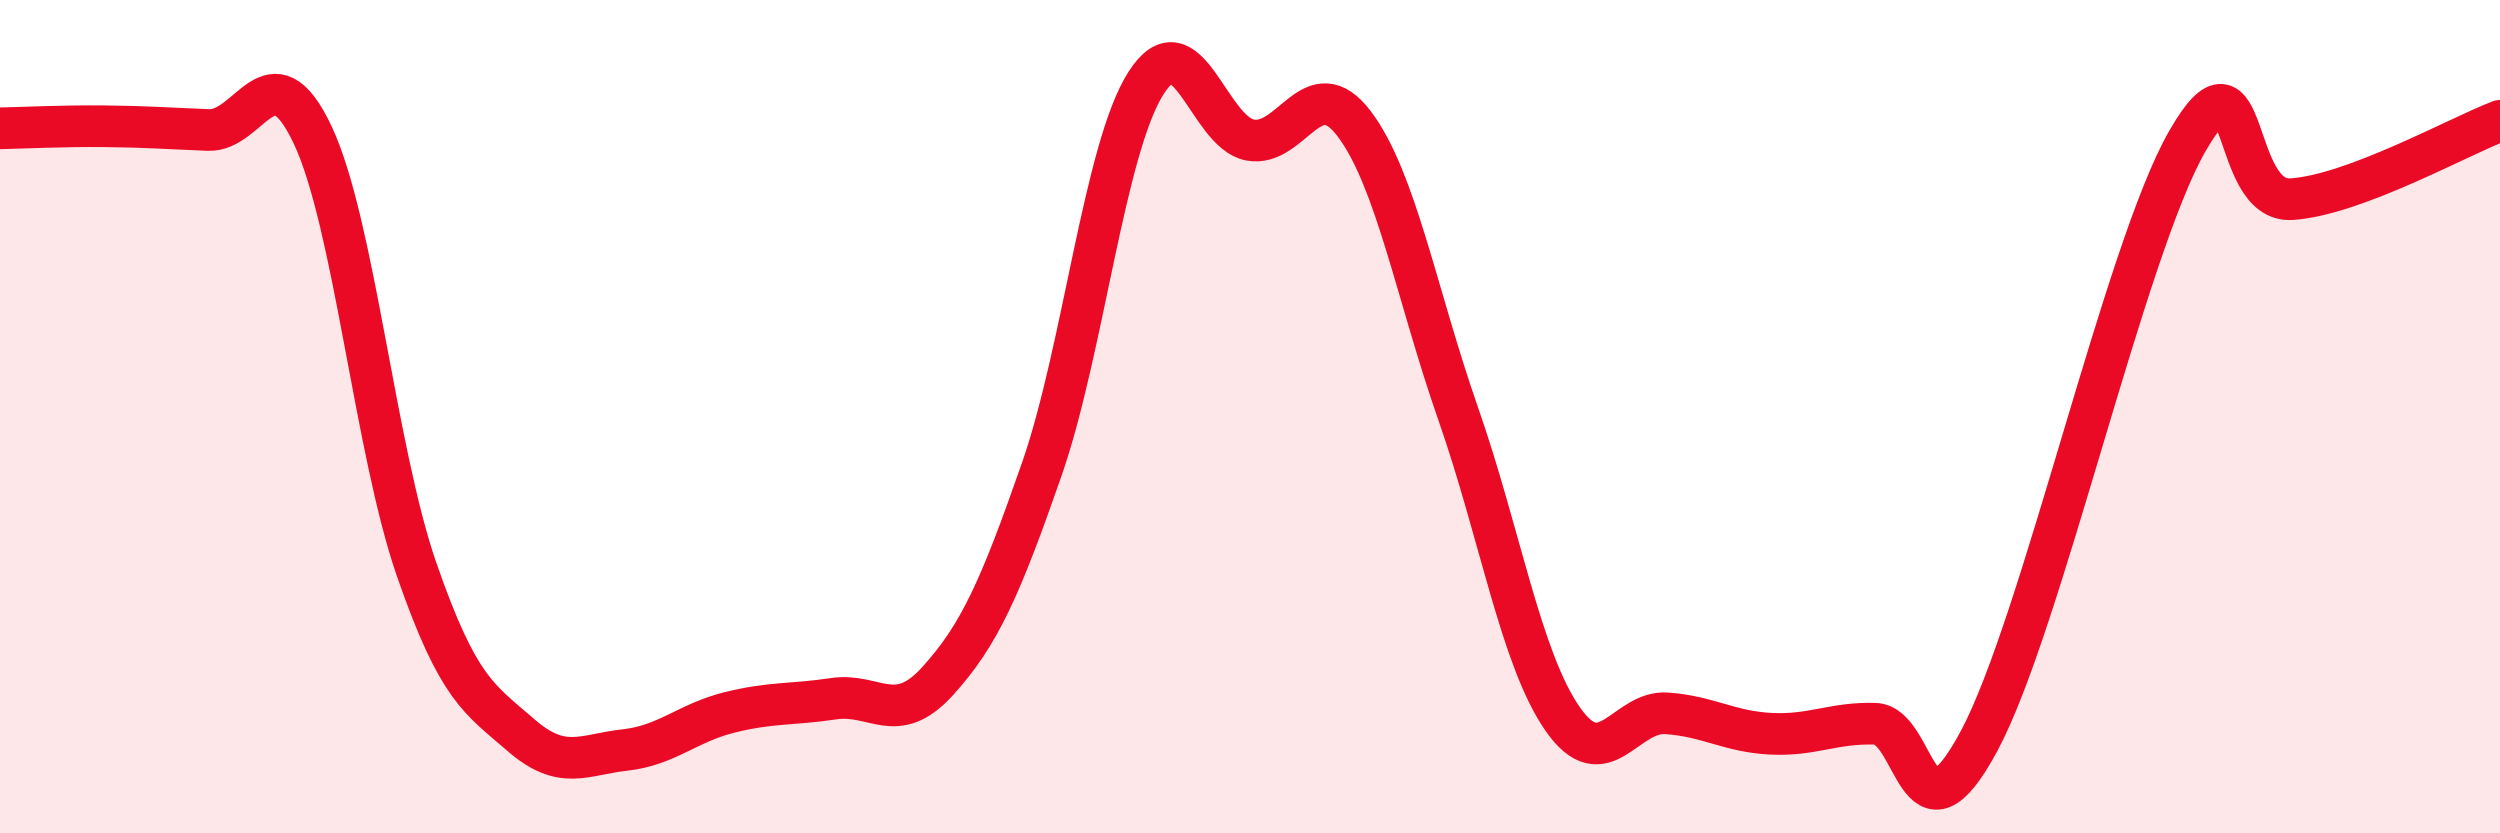
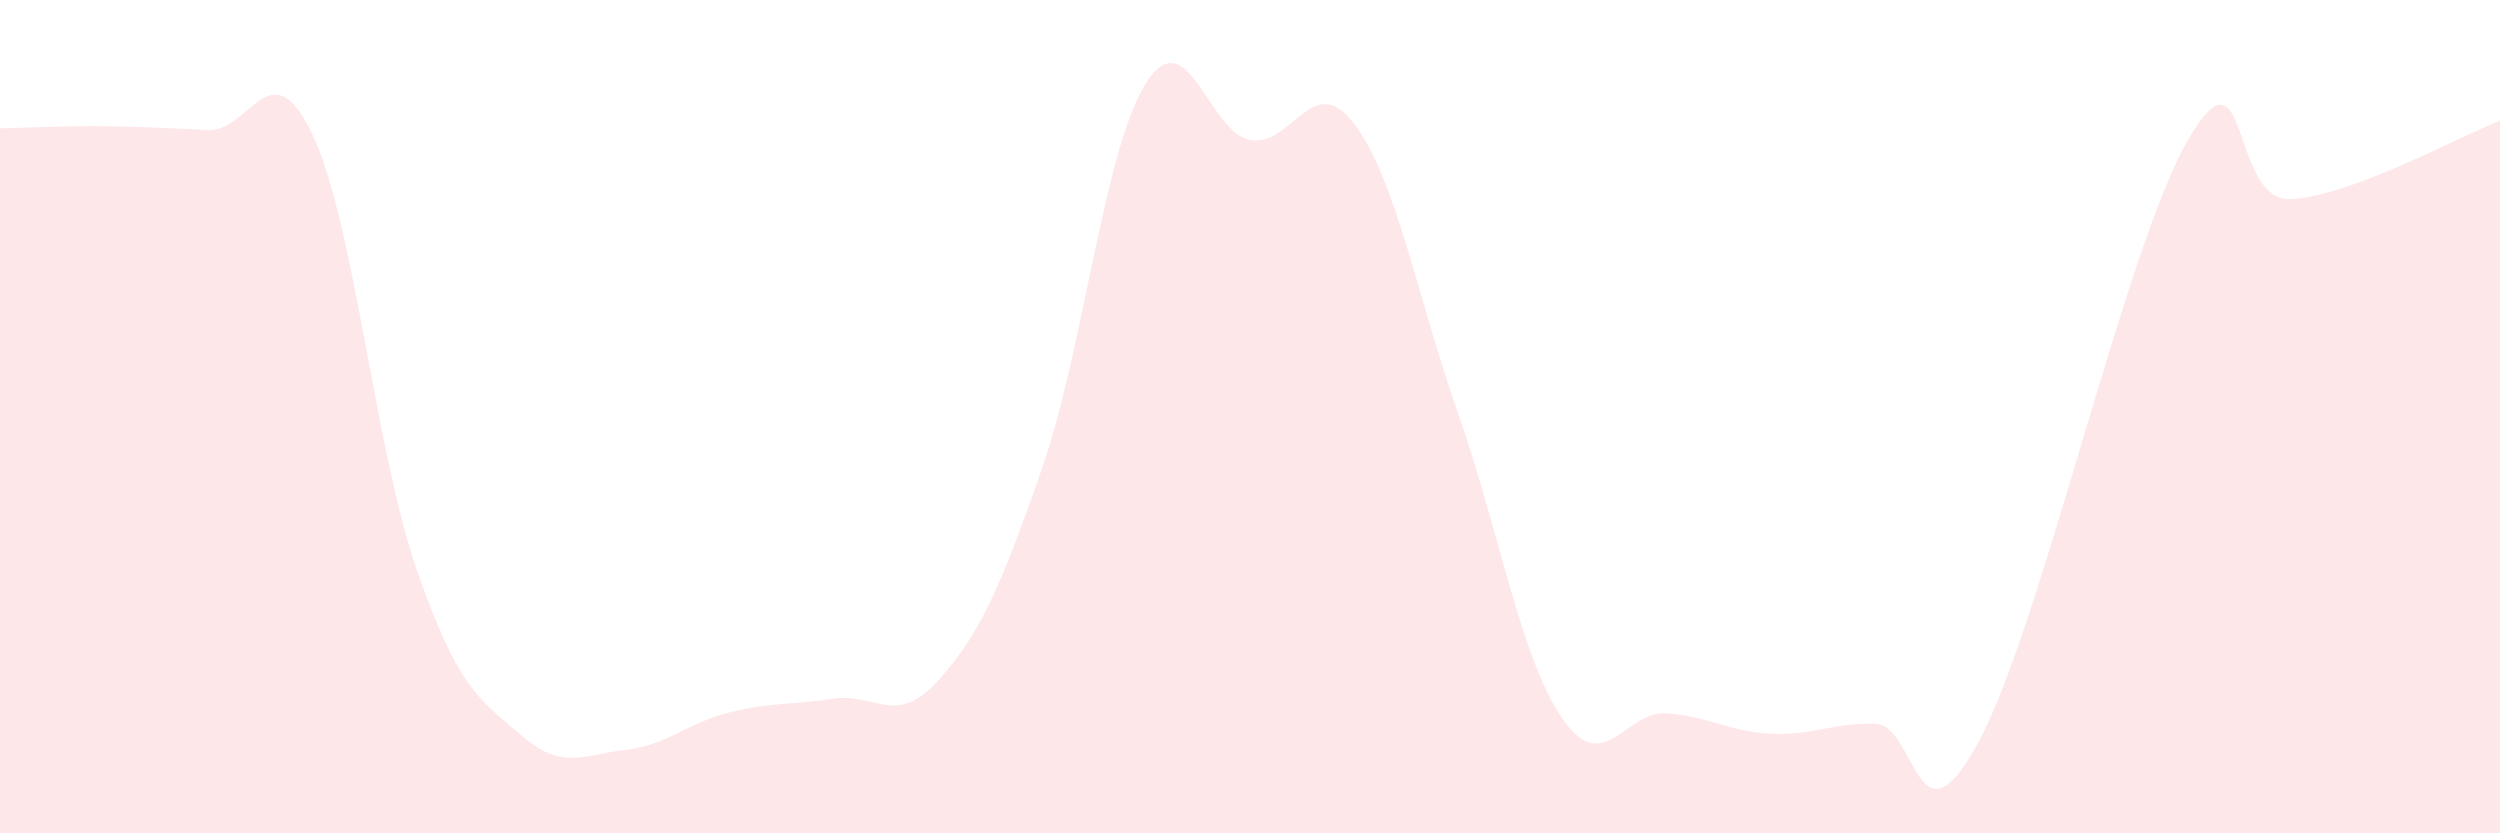
<svg xmlns="http://www.w3.org/2000/svg" width="60" height="20" viewBox="0 0 60 20">
  <path d="M 0,3.08 C 0.5,3.07 1.5,3.02 2.5,3.03 C 3.5,3.04 4,3.08 5,3.12 C 6,3.16 6.5,1.12 7.5,3.23 C 8.5,5.34 9,10.79 10,13.67 C 11,16.55 11.5,16.77 12.5,17.64 C 13.5,18.51 14,18.11 15,18 C 16,17.89 16.5,17.35 17.5,17.1 C 18.5,16.85 19,16.92 20,16.77 C 21,16.62 21.5,17.45 22.5,16.35 C 23.5,15.25 24,14.14 25,11.27 C 26,8.4 26.5,3.58 27.5,2 C 28.5,0.42 29,3.17 30,3.36 C 31,3.55 31.5,1.65 32.5,2.97 C 33.5,4.29 34,7.08 35,9.94 C 36,12.8 36.5,15.81 37.5,17.25 C 38.5,18.69 39,17.05 40,17.12 C 41,17.19 41.5,17.56 42.5,17.61 C 43.5,17.66 44,17.34 45,17.37 C 46,17.4 46,20.58 47.5,17.78 C 49,14.98 51,5.98 52.5,3.38 C 54,0.78 53.5,4.88 55,4.78 C 56.5,4.68 59,3.28 60,2.9L60 20L0 20Z" fill="#EB0A25" opacity="0.1" stroke-linecap="round" stroke-linejoin="round" />
-   <path d="M 0,3.08 C 0.5,3.07 1.5,3.02 2.5,3.03 C 3.5,3.04 4,3.08 5,3.12 C 6,3.16 6.5,1.12 7.5,3.23 C 8.5,5.34 9,10.79 10,13.67 C 11,16.55 11.5,16.77 12.5,17.64 C 13.5,18.51 14,18.11 15,18 C 16,17.89 16.5,17.35 17.5,17.1 C 18.5,16.85 19,16.92 20,16.77 C 21,16.62 21.5,17.45 22.5,16.35 C 23.5,15.25 24,14.14 25,11.27 C 26,8.4 26.5,3.58 27.5,2 C 28.5,0.42 29,3.17 30,3.36 C 31,3.55 31.5,1.65 32.5,2.97 C 33.5,4.29 34,7.08 35,9.94 C 36,12.8 36.5,15.81 37.5,17.25 C 38.5,18.69 39,17.05 40,17.12 C 41,17.19 41.5,17.56 42.5,17.61 C 43.5,17.66 44,17.34 45,17.37 C 46,17.4 46,20.58 47.5,17.78 C 49,14.98 51,5.98 52.5,3.38 C 54,0.78 53.5,4.88 55,4.78 C 56.5,4.68 59,3.28 60,2.9" stroke="#EB0A25" stroke-width="1" fill="none" stroke-linecap="round" stroke-linejoin="round" />
</svg>